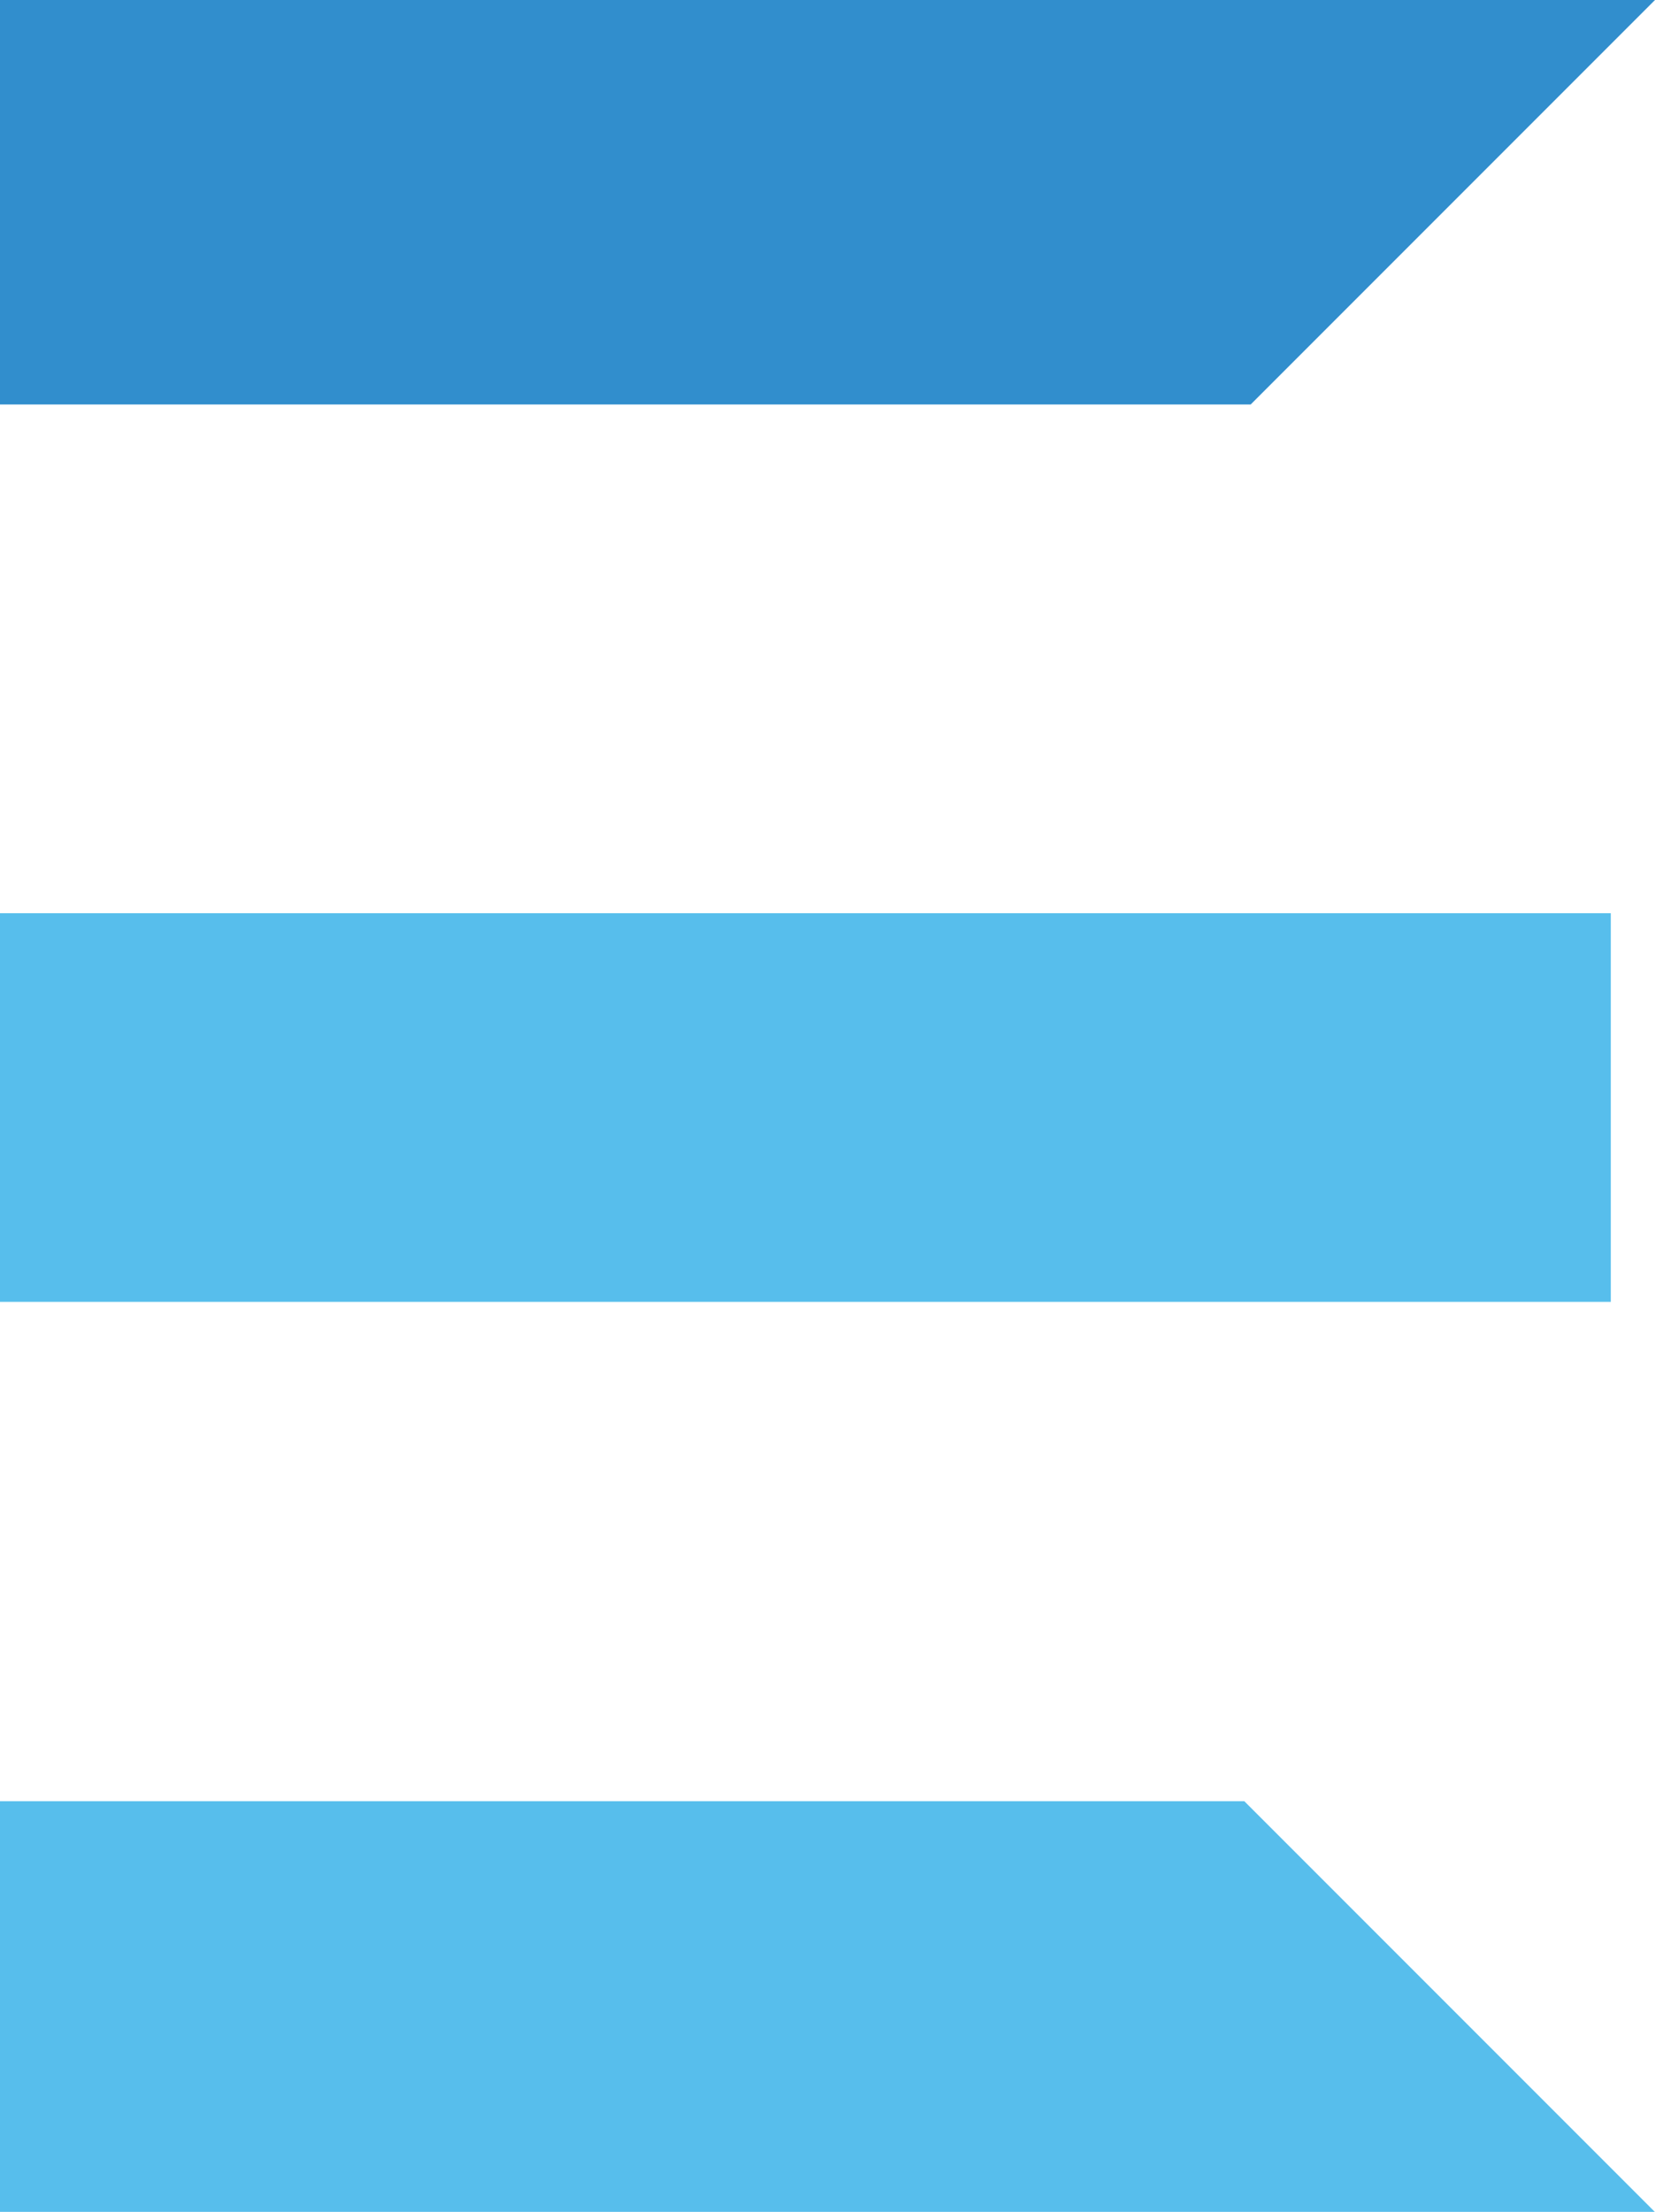
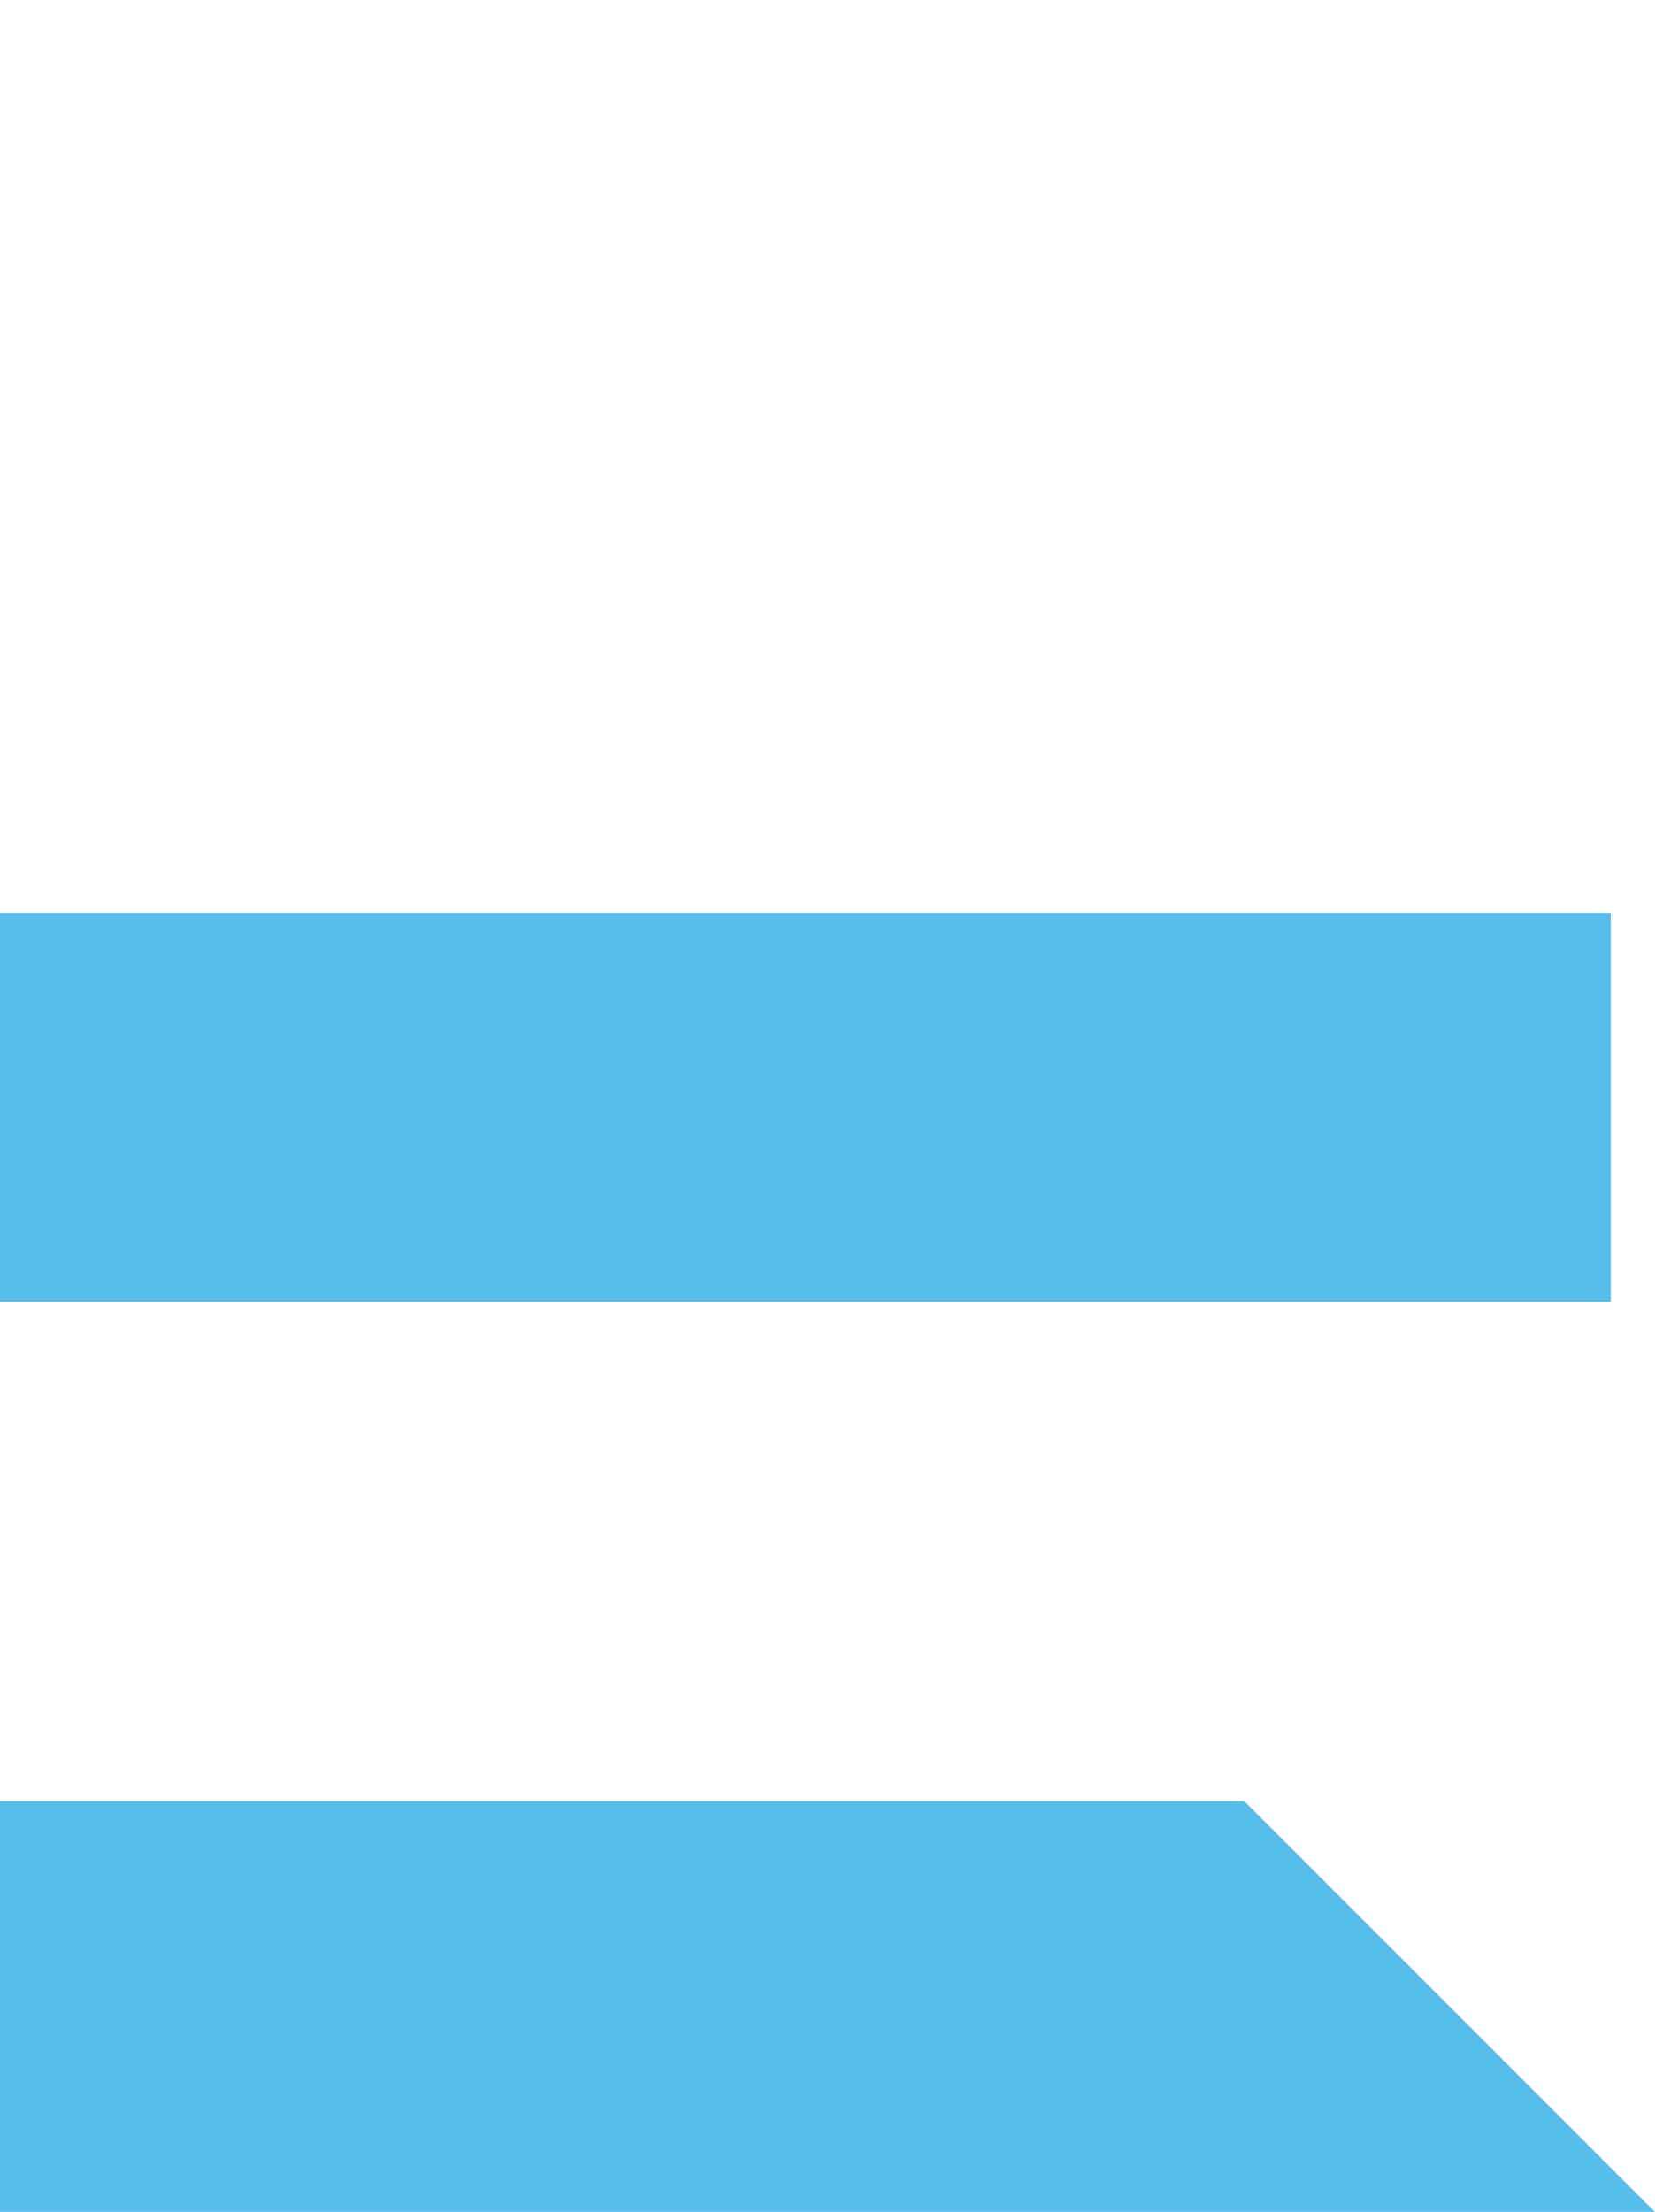
<svg xmlns="http://www.w3.org/2000/svg" id="Layer_1" data-name="Layer 1" viewBox="0 0 77.49 103.52">
  <defs>
    <style>
      .cls-1 {
        fill: #318ecd;
      }

      .cls-1, .cls-2 {
        stroke-width: 0px;
      }

      .cls-2 {
        fill: #57beec;
      }
    </style>
  </defs>
  <path class="cls-2" d="M19.37,84.3H0v19.23h77.49l-19.23-19.23H19.37Z" />
-   <path class="cls-1" d="M0,0v18.93h58.56L77.49,0H0Z" />
  <path class="cls-2" d="M75.42,60.93v-18.19H0v18.19h75.42Z" />
</svg>